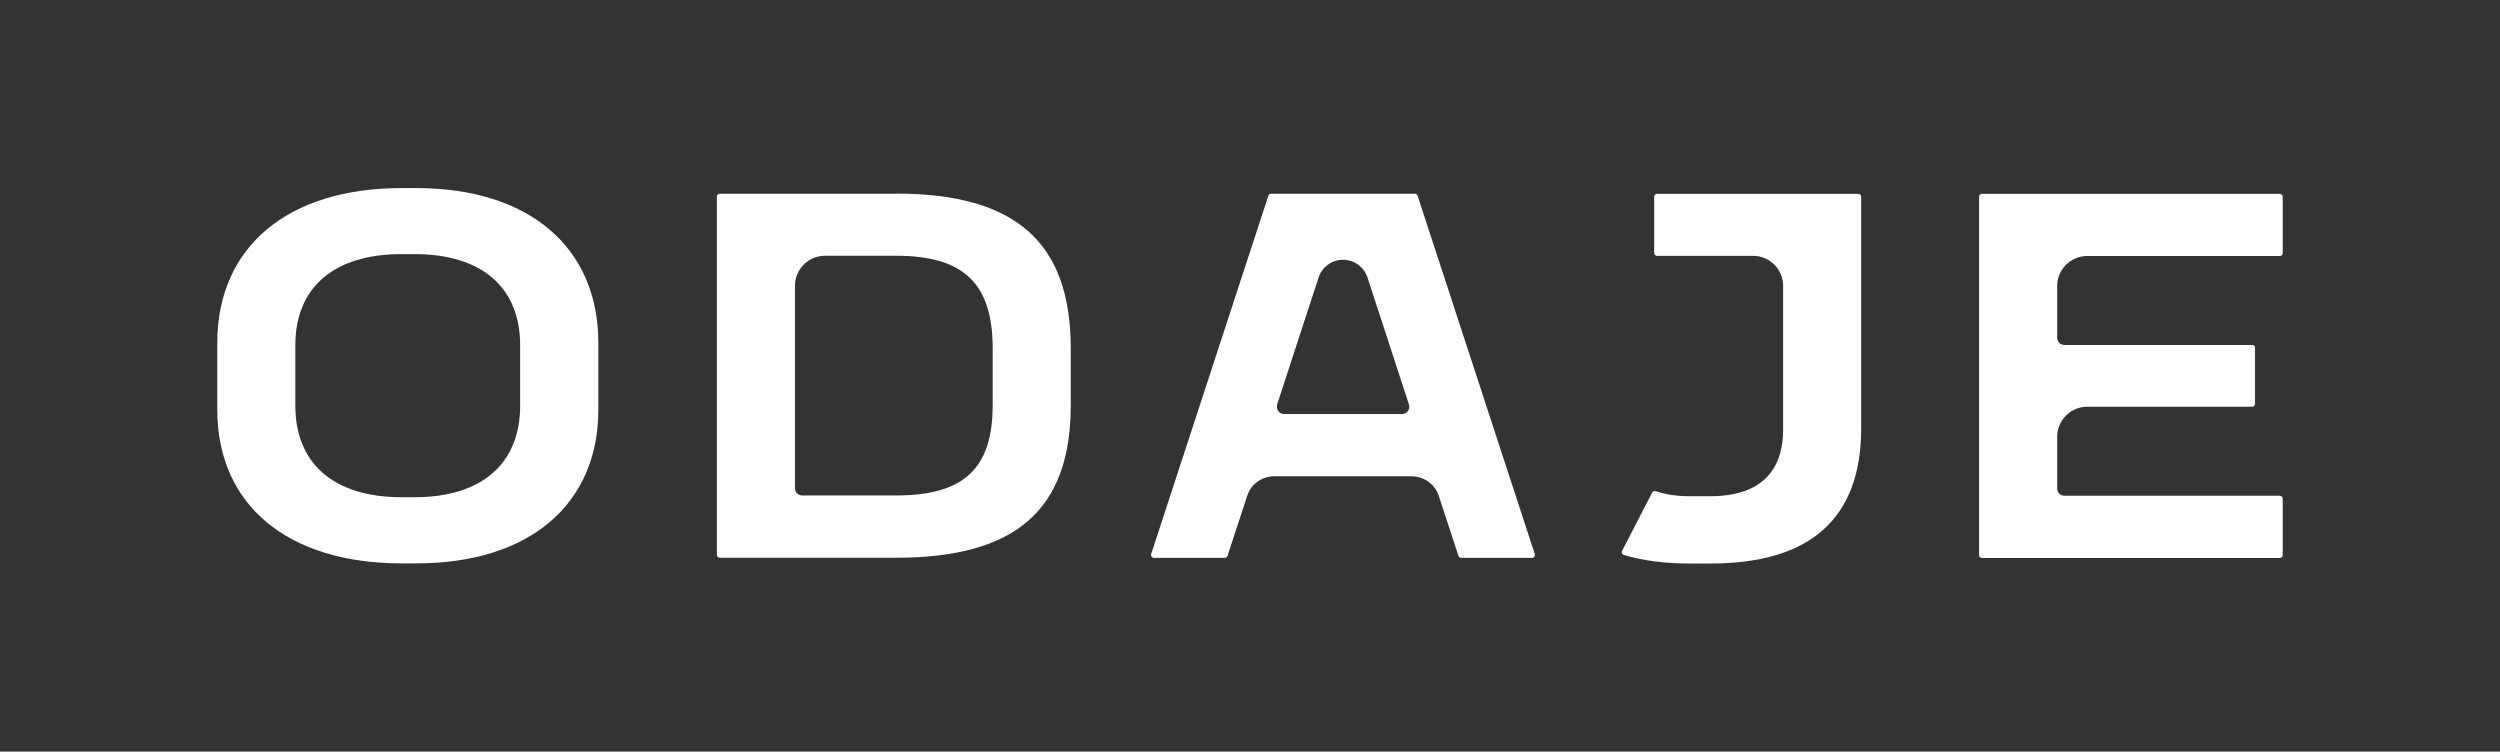
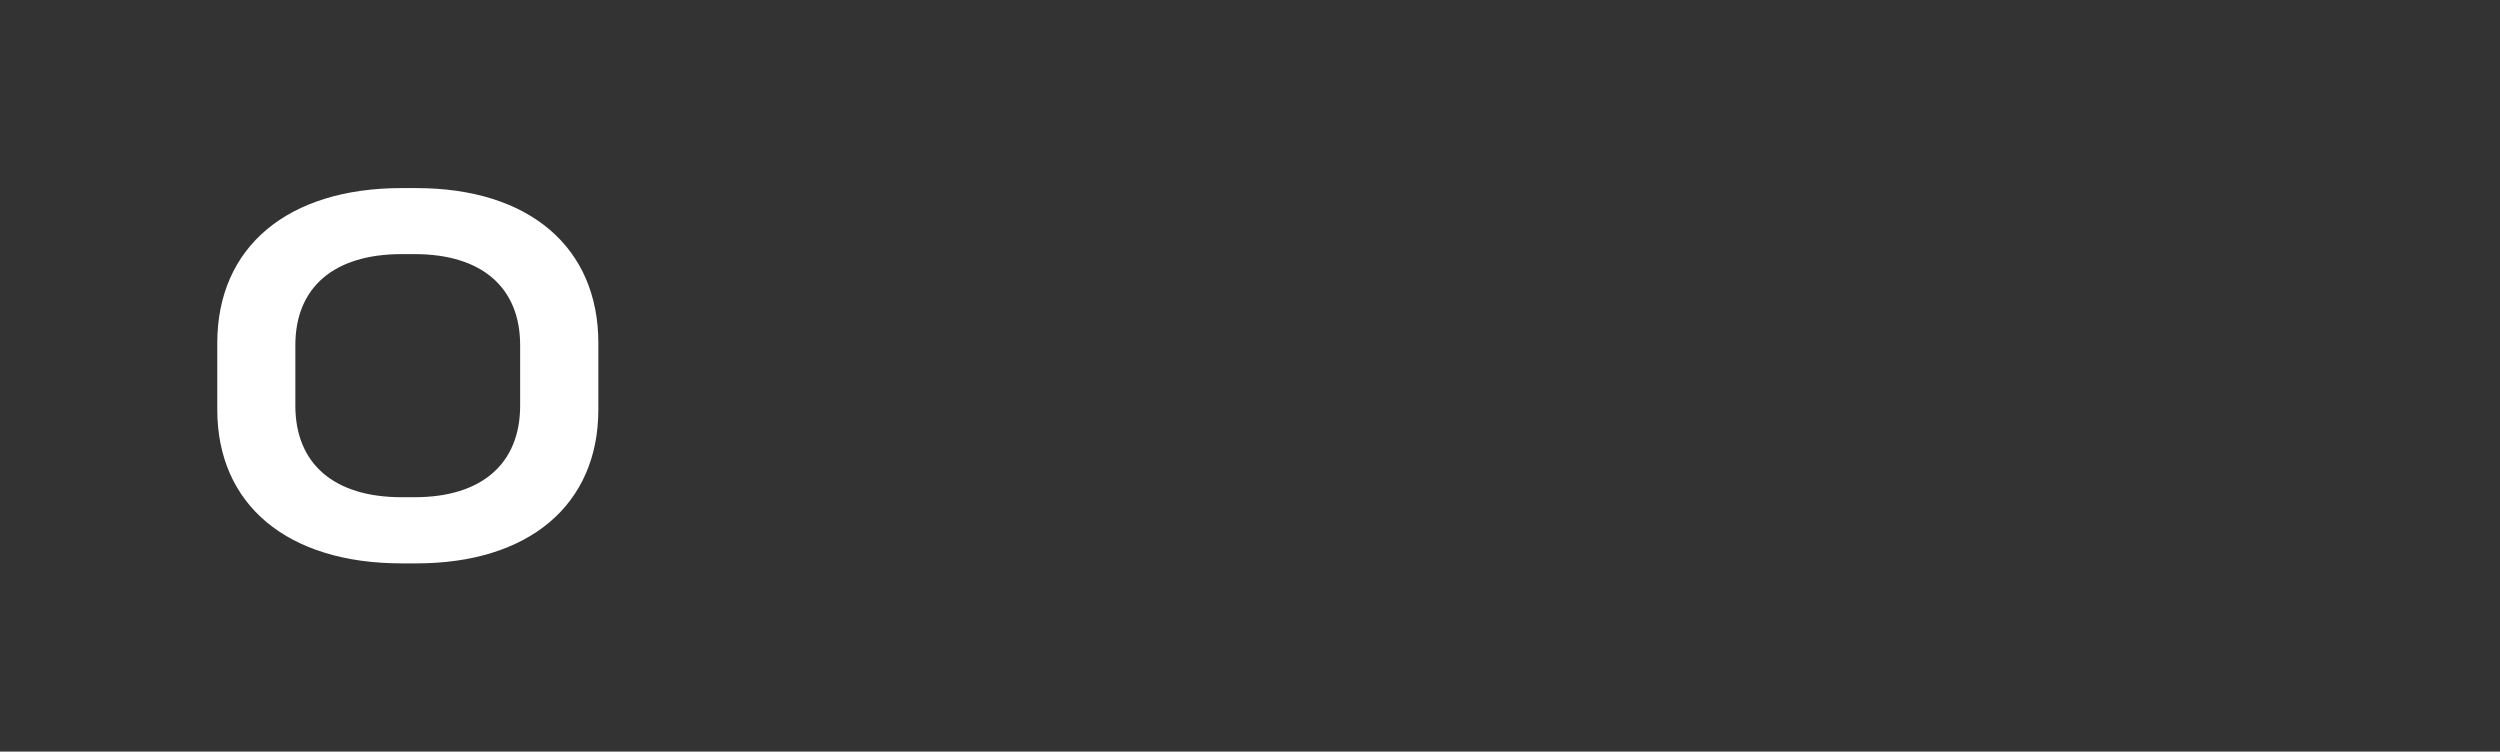
<svg xmlns="http://www.w3.org/2000/svg" viewBox="0 0 1995.1 599.8" version="1.1" id="Calque_1">
  <rect x="0" y="0" width="1995.1" height="599.8" fill="#333333" stroke="none" />
  <defs>
    <style>
      .st0 {
        fill: #fff;
      }
    </style>
  </defs>
-   <path d="M1485.3,157c0-1.3-1-2.3-2.3-2.3h-160.6c-1.3,0-2.3,1-2.3,2.3v44.9c0,1.3,1,2.3,2.3,2.3h76.7c13.2,0,23.9,10.7,23.9,23.9v115.1c0,24.1-10.1,52.8-58.1,52.8h-16.6c-10.8,0-19.6-1.5-26.9-4-1.1-.4-2.3,0-2.9,1.1l-24,46.5c-.7,1.3,0,2.9,1.4,3.3,15,4.5,32.5,6.8,52.4,6.8h17c79.7,0,120-36.3,120-107.8v-184.9h0Z" class="st0" />
  <path d="M332.2,150.1h-11.7c-91.3,0-147.1,47.3-147.1,123.6v53.2c0,75.8,55.8,122.7,147.1,122.7h11.7c90.2,0,145.3-47,145.3-122.7v-53.2c0-76.3-55.1-123.6-145.3-123.6M415.1,323.7c0,46.4-30.7,73.1-84.2,73.1h-10.4c-54,0-84.8-26.7-84.8-73.1v-48.2c0-46.2,30.8-72.7,84.8-72.7h10.4c53.5,0,84.2,26.5,84.2,72.7v48.2h0Z" class="st0" />
-   <path d="M715.1,154.6h-140.7c-1.3,0-2.3,1.1-2.3,2.3v285.9c0,1.3,1.1,2.3,2.3,2.3h140.7c96.1,0,139.4-38.7,139.4-121.9v-45.1c0-84.3-43.4-123.6-139.4-123.6M792.2,323.3c0,50.6-23,72.1-77.1,72.1h-74.9c-3.2,0-5.8-2.6-5.8-5.8v-161.6c0-13.1,10.8-23.9,23.9-23.9h56.8c54,0,77.1,22.2,77.1,74v45.1h0Z" class="st0" />
-   <path d="M1819.4,395.6h-171.9c-3.2,0-5.8-2.6-5.8-5.8v-41.3c0-13.1,10.8-23.9,23.9-23.9h131.7c1.3,0,2.3-1.1,2.3-2.3v-44.7c0-1.3-1-2.3-2.3-2.3h-149.8c-3.2,0-5.8-2.6-5.8-5.8v-41.3c0-13.1,10.8-23.9,23.9-23.9h153.8c1.3,0,2.3-1,2.3-2.3v-45c0-1.3-1-2.3-2.3-2.3h-237.7c-1.3,0-2.3,1-2.3,2.3v286c0,1.3,1.1,2.3,2.3,2.3h237.7c1.3,0,2.3-1.1,2.3-2.3v-45c0-1.3-1-2.3-2.3-2.3h0Z" class="st0" />
-   <path d="M1166.1,445.2h56.5c1.6,0,2.7-1.6,2.2-3.1l-93.5-285.9c-.3-1-1.2-1.6-2.2-1.6h-114.7c-1,0-1.9.6-2.2,1.6l-93.5,285.9c-.5,1.5.6,3.1,2.2,3.1h56.5c1,0,1.9-.6,2.2-1.6l15.7-47.9c3-9.3,11.7-15.6,21.6-15.6h109.7c9.8,0,18.5,6.3,21.6,15.6l15.7,47.9c.3,1,1.2,1.6,2.2,1.6h0ZM1019.2,322.8l33.1-101.4c2.8-8.4,10.6-14.1,19.5-14.1h0c8.9,0,16.7,5.7,19.5,14.1l33.1,101.4c1.2,3.8-1.6,7.6-5.5,7.6h-94.1c-4,0-6.8-3.9-5.5-7.6h-.1Z" class="st0" />
</svg>